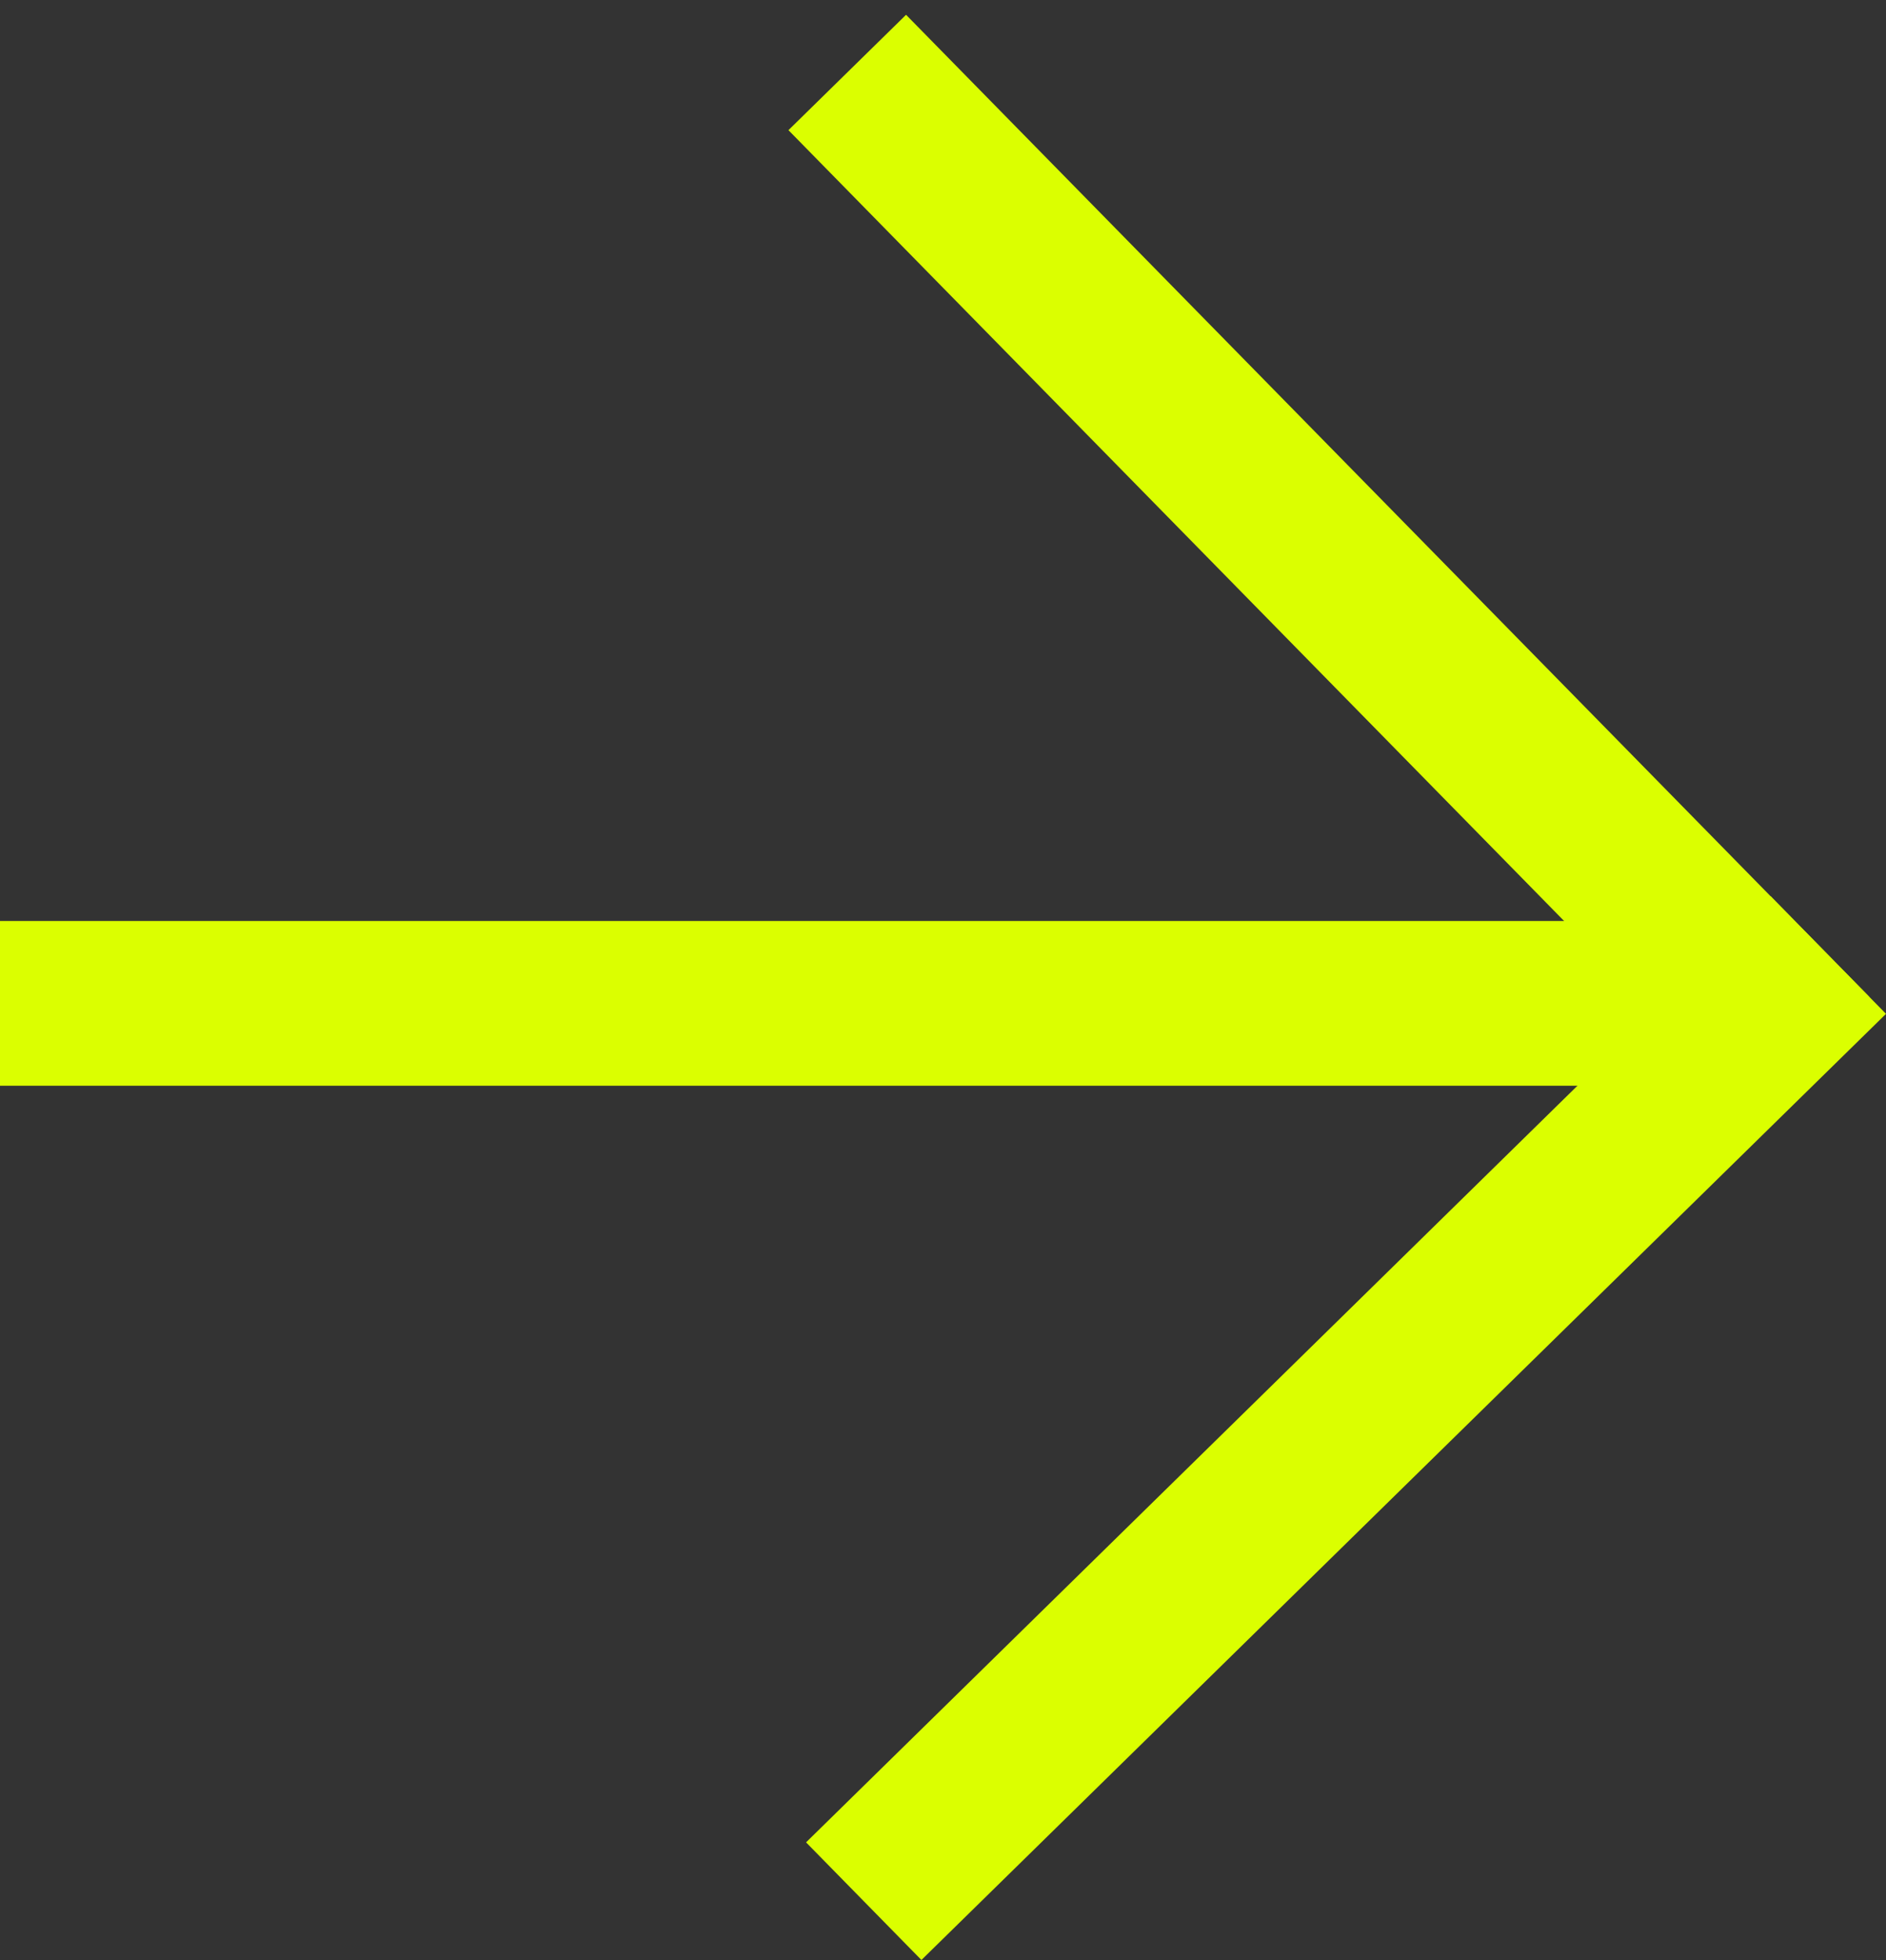
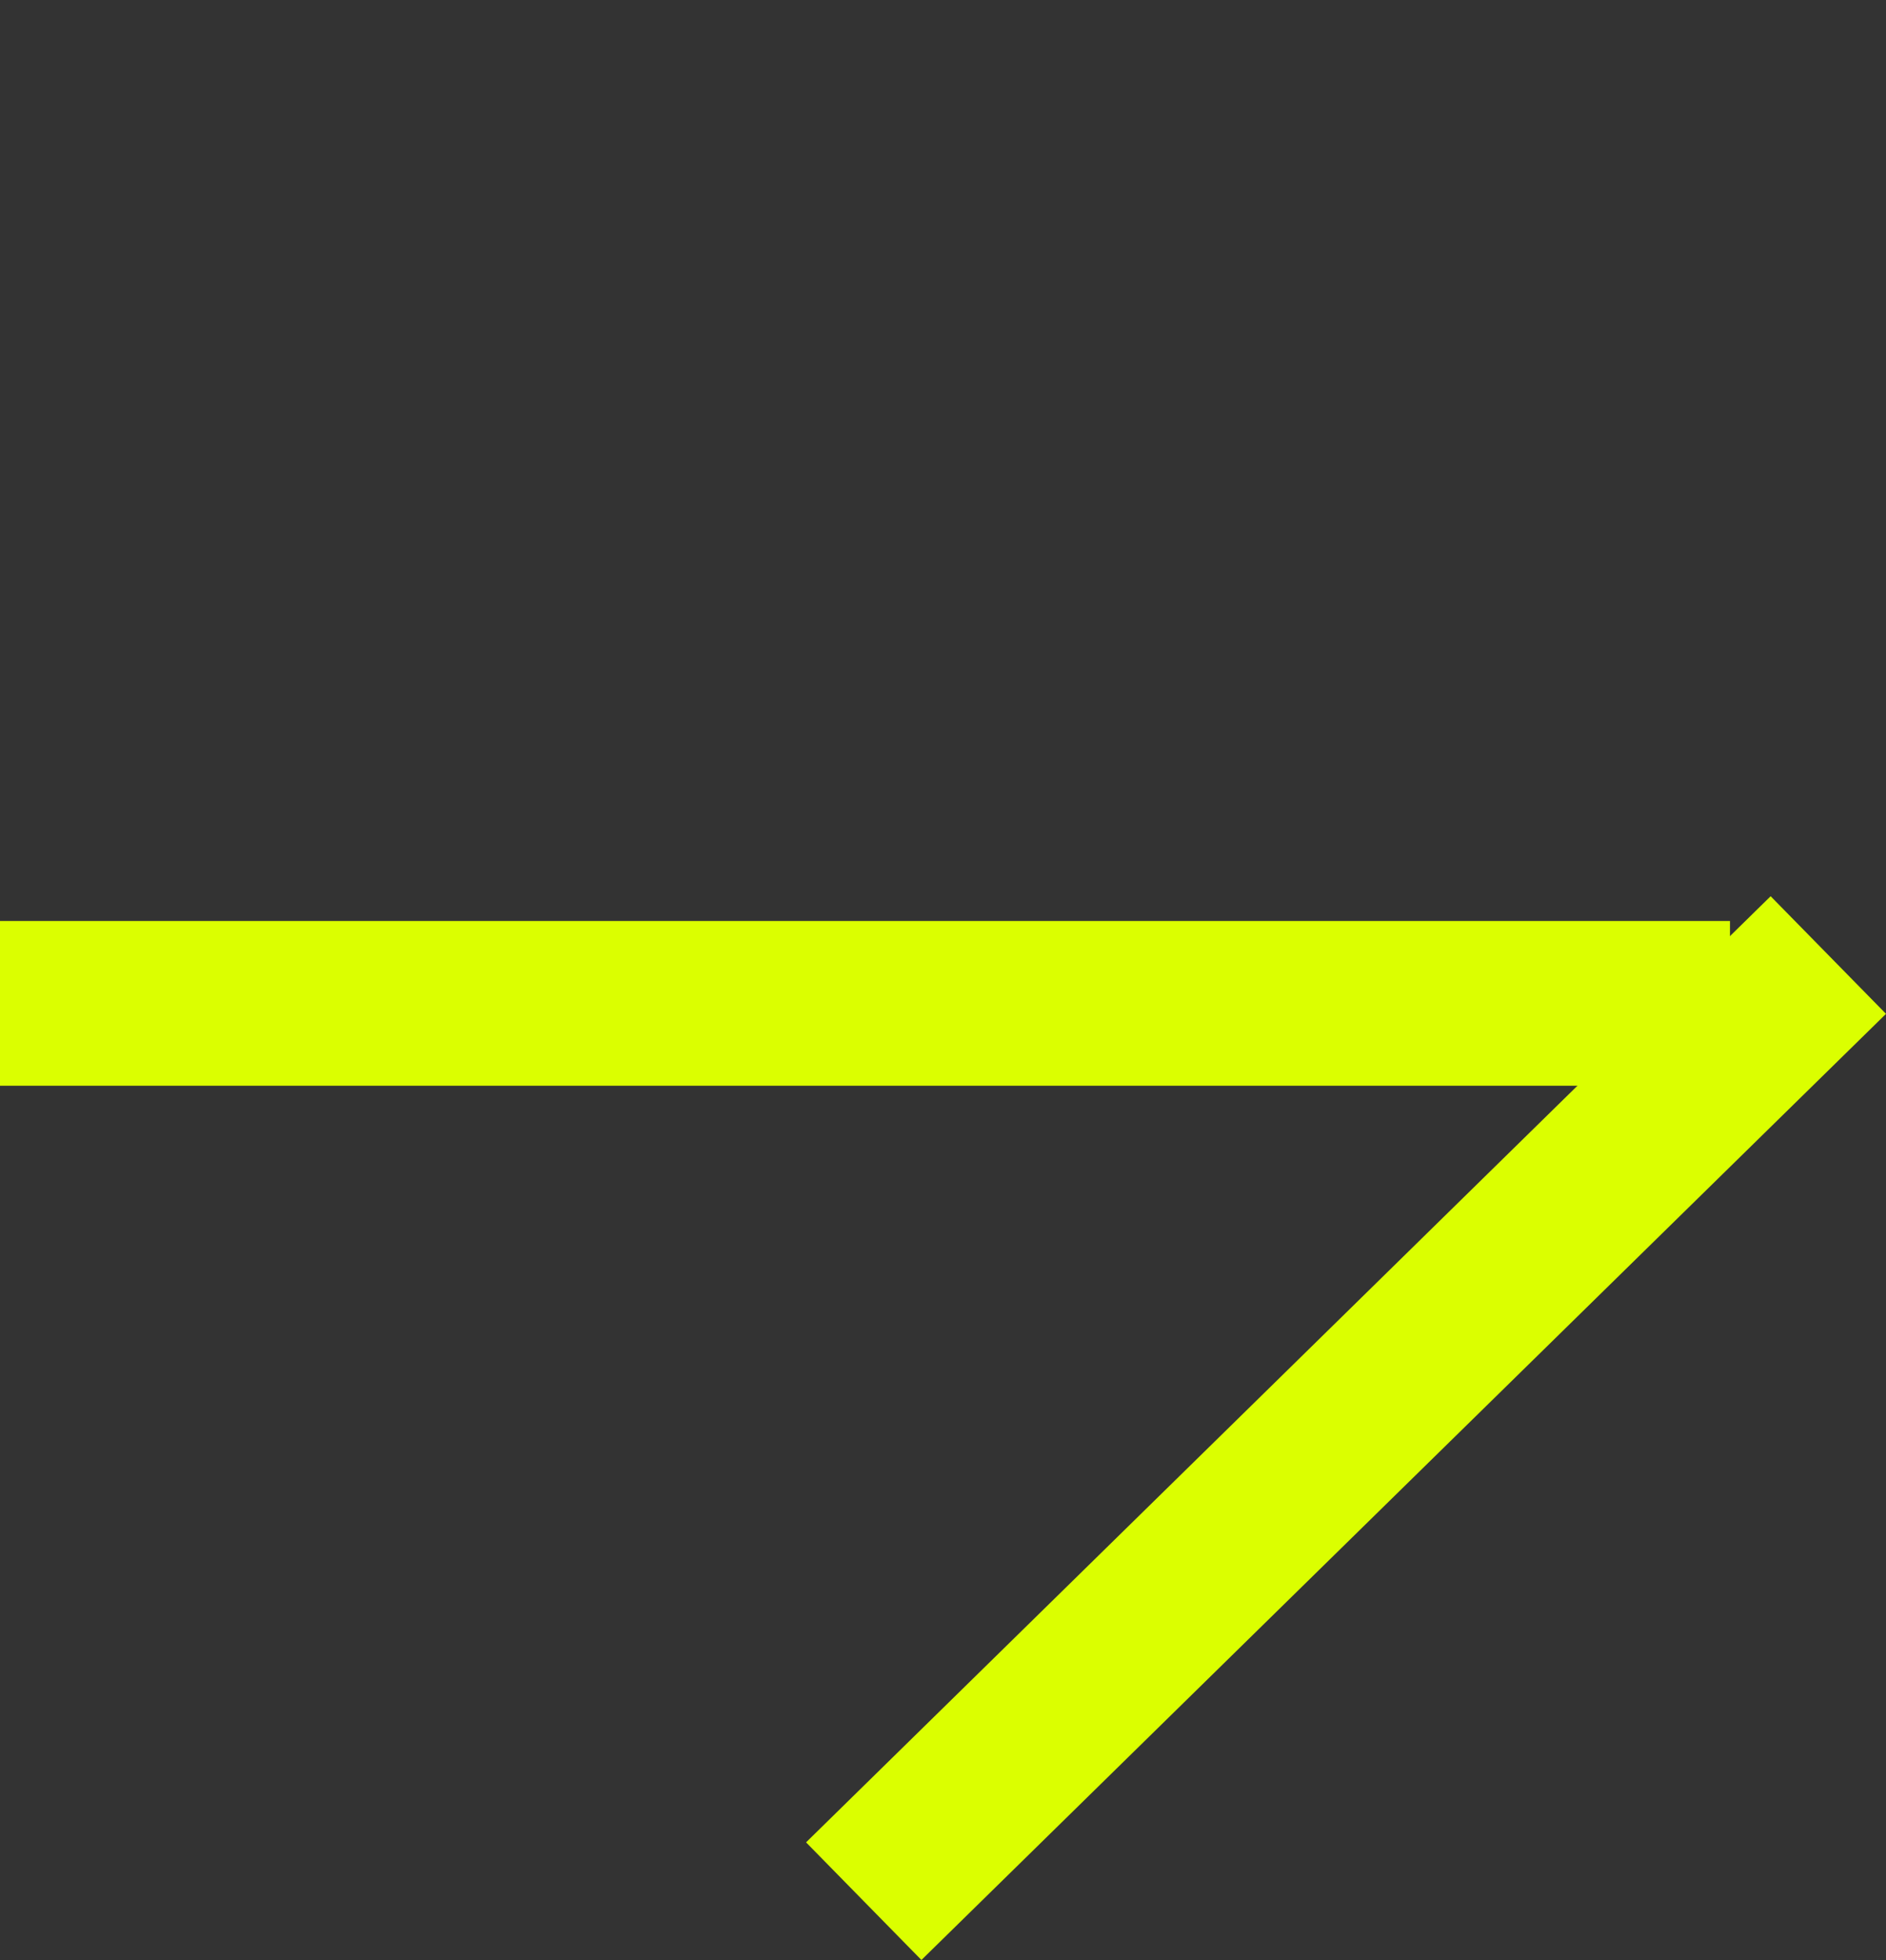
<svg xmlns="http://www.w3.org/2000/svg" width="51" height="53" viewBox="0 0 51 53" fill="none">
  <rect x="0" y="0" width="51" height="53" fill="#333333" stroke="none" />
  <rect y="24.904" width="46.781" height="4.455" fill="#DBFF00" />
-   <rect x="24.501" y="0.4" width="37.195" height="4.455" transform="rotate(45.554 24.501 0.4)" fill="#DBFF00" />
  <rect x="51" y="27.415" width="36.536" height="4.455" transform="rotate(135.554 51 27.415)" fill="#DBFF00" />
</svg>